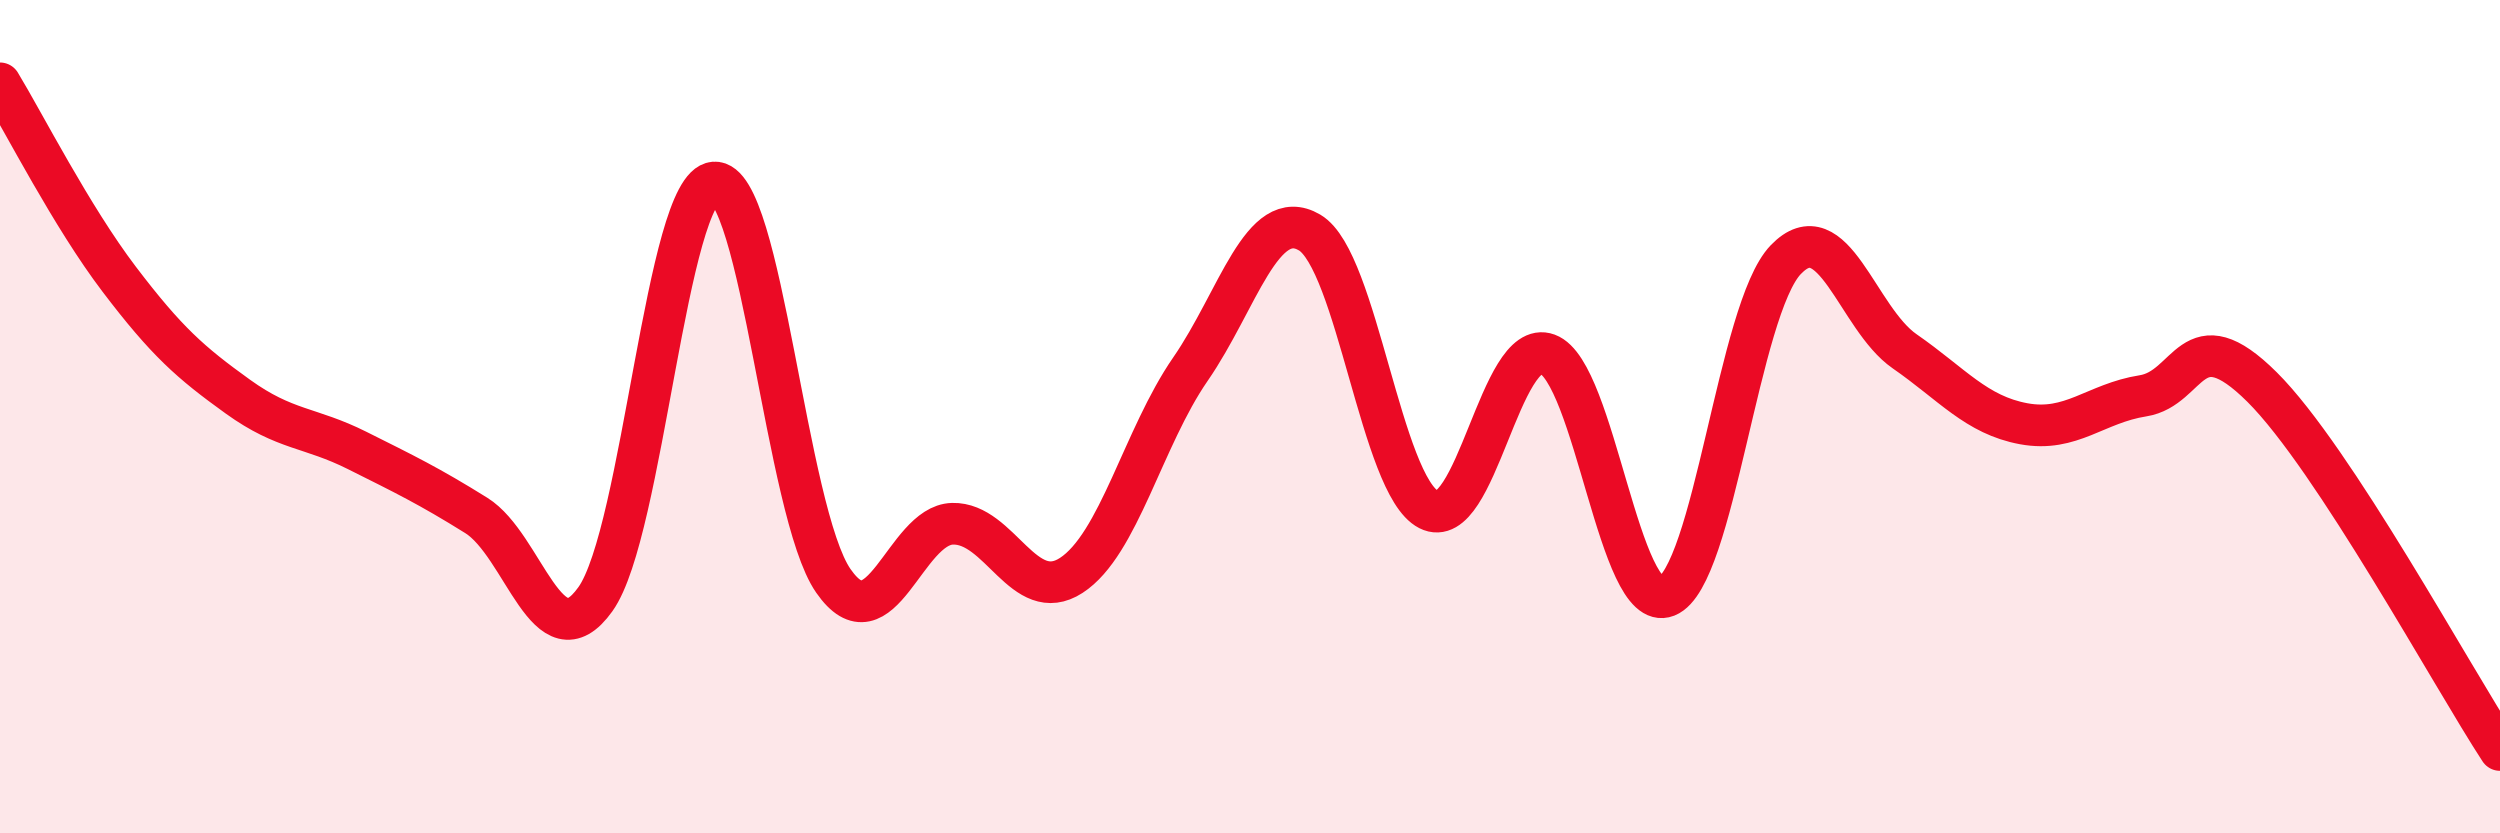
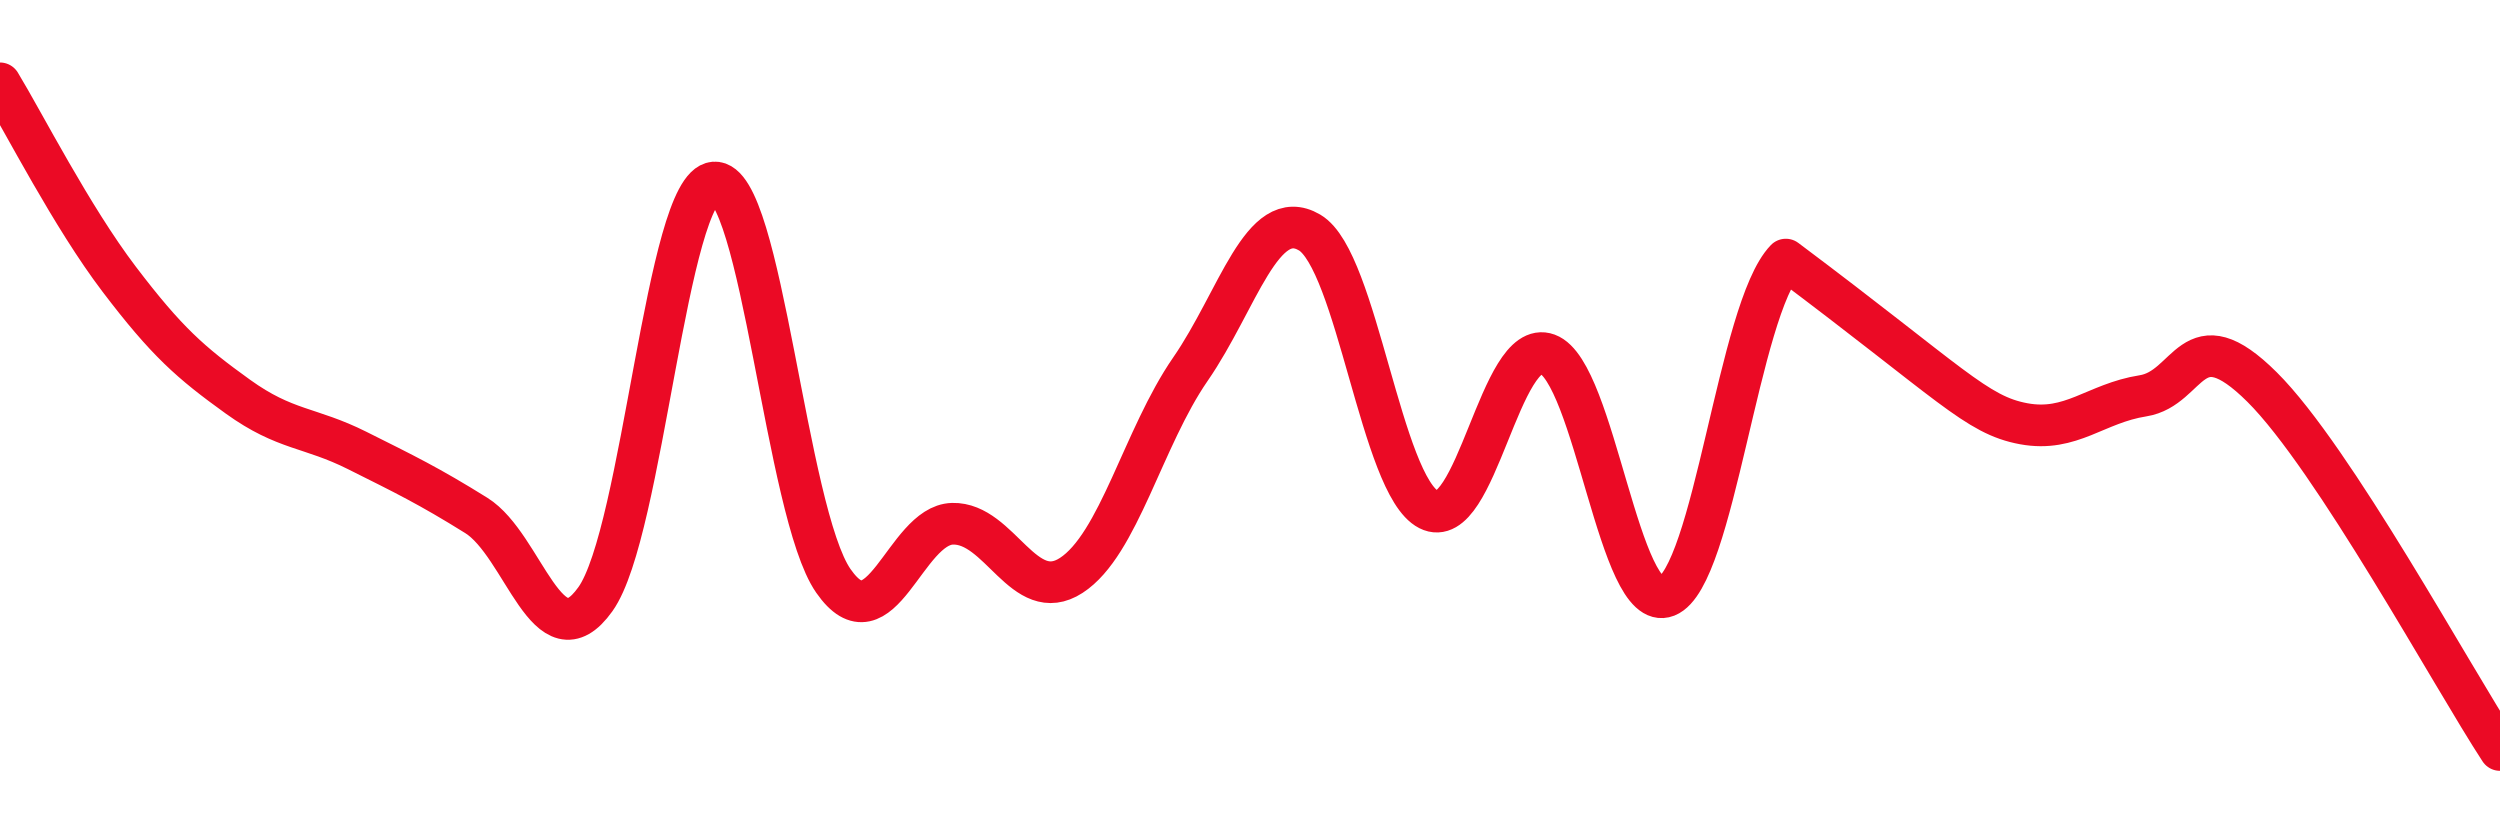
<svg xmlns="http://www.w3.org/2000/svg" width="60" height="20" viewBox="0 0 60 20">
-   <path d="M 0,2 C 0.57,2.94 1.72,5.2 2.86,6.7 C 4,8.2 4.57,8.7 5.71,9.52 C 6.85,10.34 7.43,10.24 8.57,10.81 C 9.71,11.38 10.29,11.66 11.43,12.37 C 12.57,13.08 13.15,15.98 14.29,14.38 C 15.43,12.78 16,4.47 17.14,4.38 C 18.28,4.29 18.86,12.3 20,13.94 C 21.14,15.58 21.72,12.6 22.86,12.57 C 24,12.54 24.57,14.55 25.71,13.81 C 26.85,13.07 27.43,10.51 28.57,8.86 C 29.71,7.21 30.29,4.91 31.43,5.58 C 32.57,6.25 33.15,11.65 34.29,12.23 C 35.43,12.81 36,8.08 37.14,8.5 C 38.28,8.92 38.86,14.76 40,14.31 C 41.14,13.86 41.72,7.41 42.86,6.23 C 44,5.05 44.57,7.64 45.71,8.43 C 46.85,9.22 47.43,9.96 48.57,10.17 C 49.71,10.38 50.29,9.68 51.43,9.5 C 52.57,9.32 52.58,7.59 54.29,9.29 C 56,10.99 58.86,16.26 60,18L60 20L0 20Z" fill="#EB0A25" opacity="0.1" stroke-linecap="round" stroke-linejoin="round" />
-   <path d="M 0,2 C 0.57,2.94 1.72,5.2 2.86,6.7 C 4,8.2 4.57,8.7 5.71,9.52 C 6.85,10.34 7.43,10.24 8.57,10.81 C 9.71,11.38 10.29,11.66 11.43,12.37 C 12.57,13.08 13.15,15.98 14.29,14.38 C 15.43,12.78 16,4.47 17.14,4.38 C 18.28,4.29 18.86,12.3 20,13.94 C 21.14,15.58 21.72,12.6 22.86,12.57 C 24,12.54 24.57,14.55 25.71,13.81 C 26.85,13.07 27.43,10.51 28.57,8.86 C 29.71,7.21 30.29,4.91 31.43,5.58 C 32.57,6.25 33.15,11.65 34.29,12.23 C 35.43,12.81 36,8.08 37.14,8.5 C 38.28,8.92 38.86,14.76 40,14.31 C 41.14,13.86 41.72,7.41 42.86,6.23 C 44,5.05 44.57,7.64 45.71,8.43 C 46.85,9.22 47.43,9.96 48.57,10.17 C 49.71,10.38 50.29,9.68 51.43,9.5 C 52.57,9.32 52.58,7.59 54.29,9.29 C 56,10.99 58.86,16.26 60,18" stroke="#EB0A25" stroke-width="1" fill="none" stroke-linecap="round" stroke-linejoin="round" />
+   <path d="M 0,2 C 0.57,2.94 1.72,5.2 2.86,6.7 C 4,8.2 4.57,8.7 5.71,9.52 C 6.85,10.34 7.43,10.24 8.57,10.81 C 9.71,11.38 10.29,11.66 11.43,12.37 C 12.57,13.08 13.15,15.98 14.29,14.38 C 15.43,12.78 16,4.47 17.14,4.38 C 18.28,4.29 18.86,12.3 20,13.94 C 21.14,15.58 21.72,12.6 22.86,12.57 C 24,12.54 24.57,14.55 25.71,13.81 C 26.85,13.07 27.43,10.51 28.57,8.86 C 29.71,7.21 30.29,4.91 31.43,5.58 C 32.57,6.25 33.15,11.65 34.29,12.23 C 35.43,12.81 36,8.08 37.14,8.5 C 38.28,8.92 38.86,14.76 40,14.31 C 41.14,13.86 41.72,7.41 42.86,6.23 C 46.85,9.22 47.43,9.96 48.57,10.17 C 49.71,10.38 50.29,9.68 51.43,9.5 C 52.57,9.32 52.58,7.59 54.29,9.29 C 56,10.99 58.86,16.26 60,18" stroke="#EB0A25" stroke-width="1" fill="none" stroke-linecap="round" stroke-linejoin="round" />
</svg>